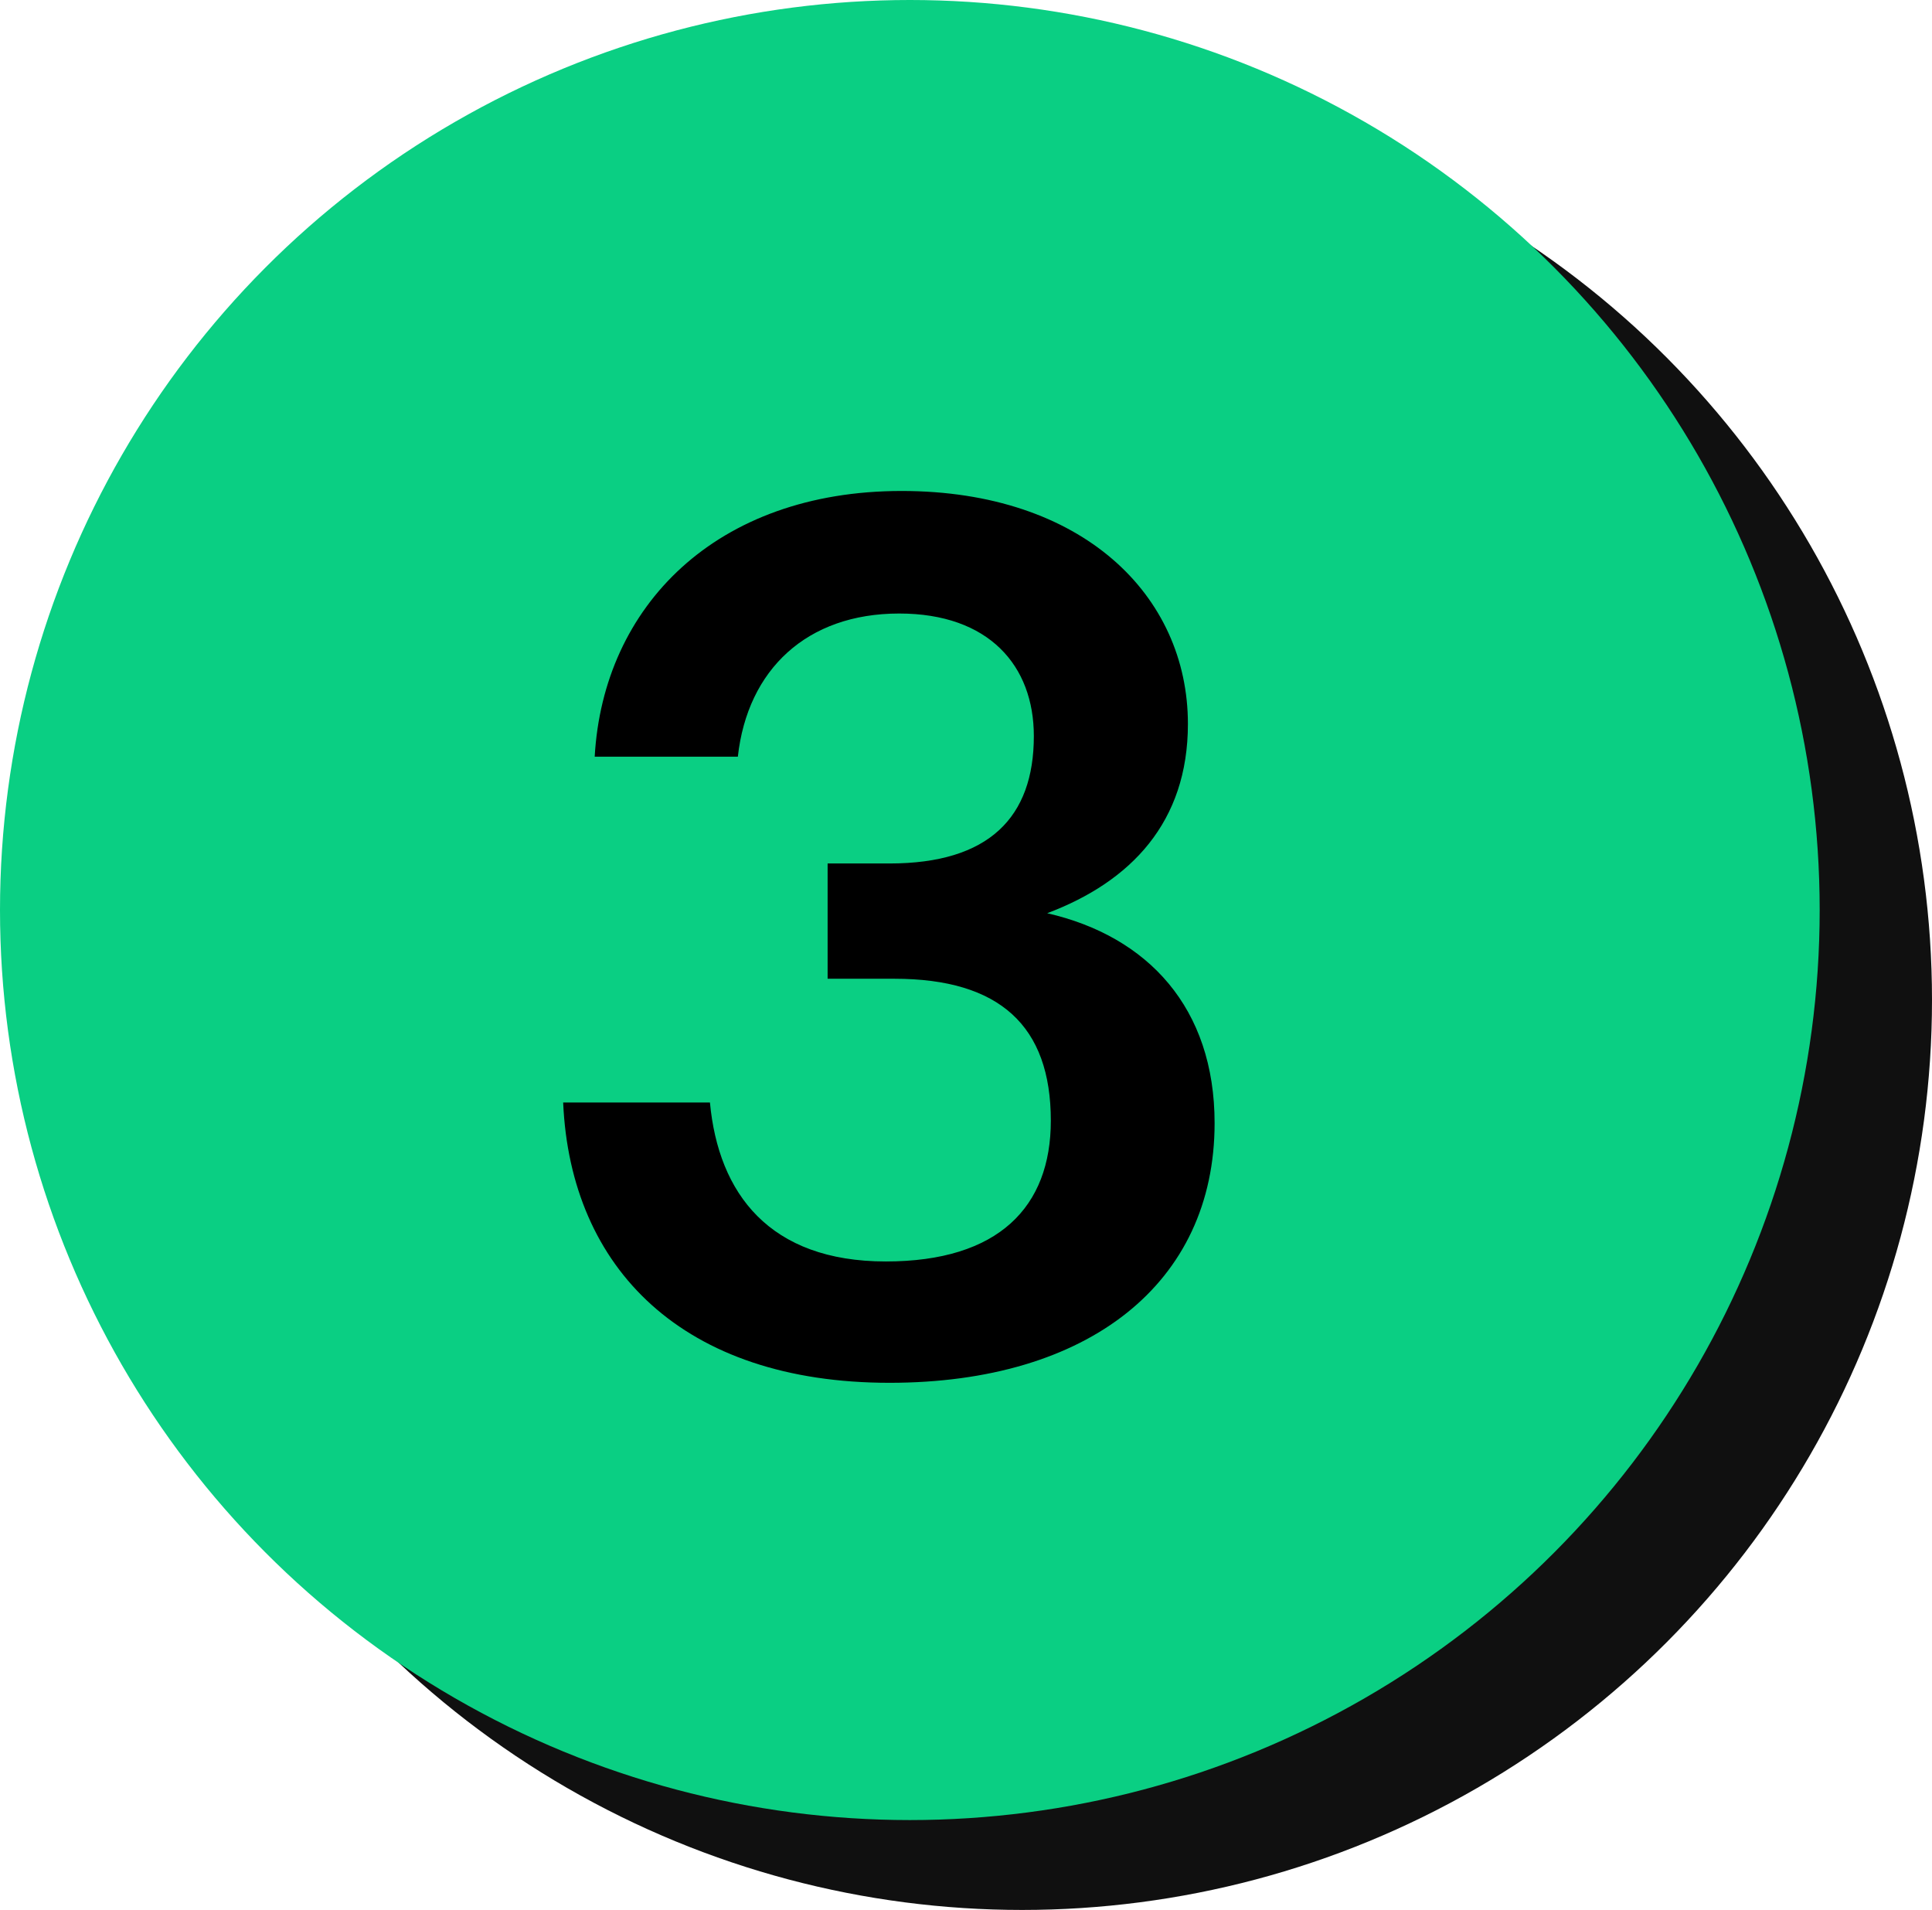
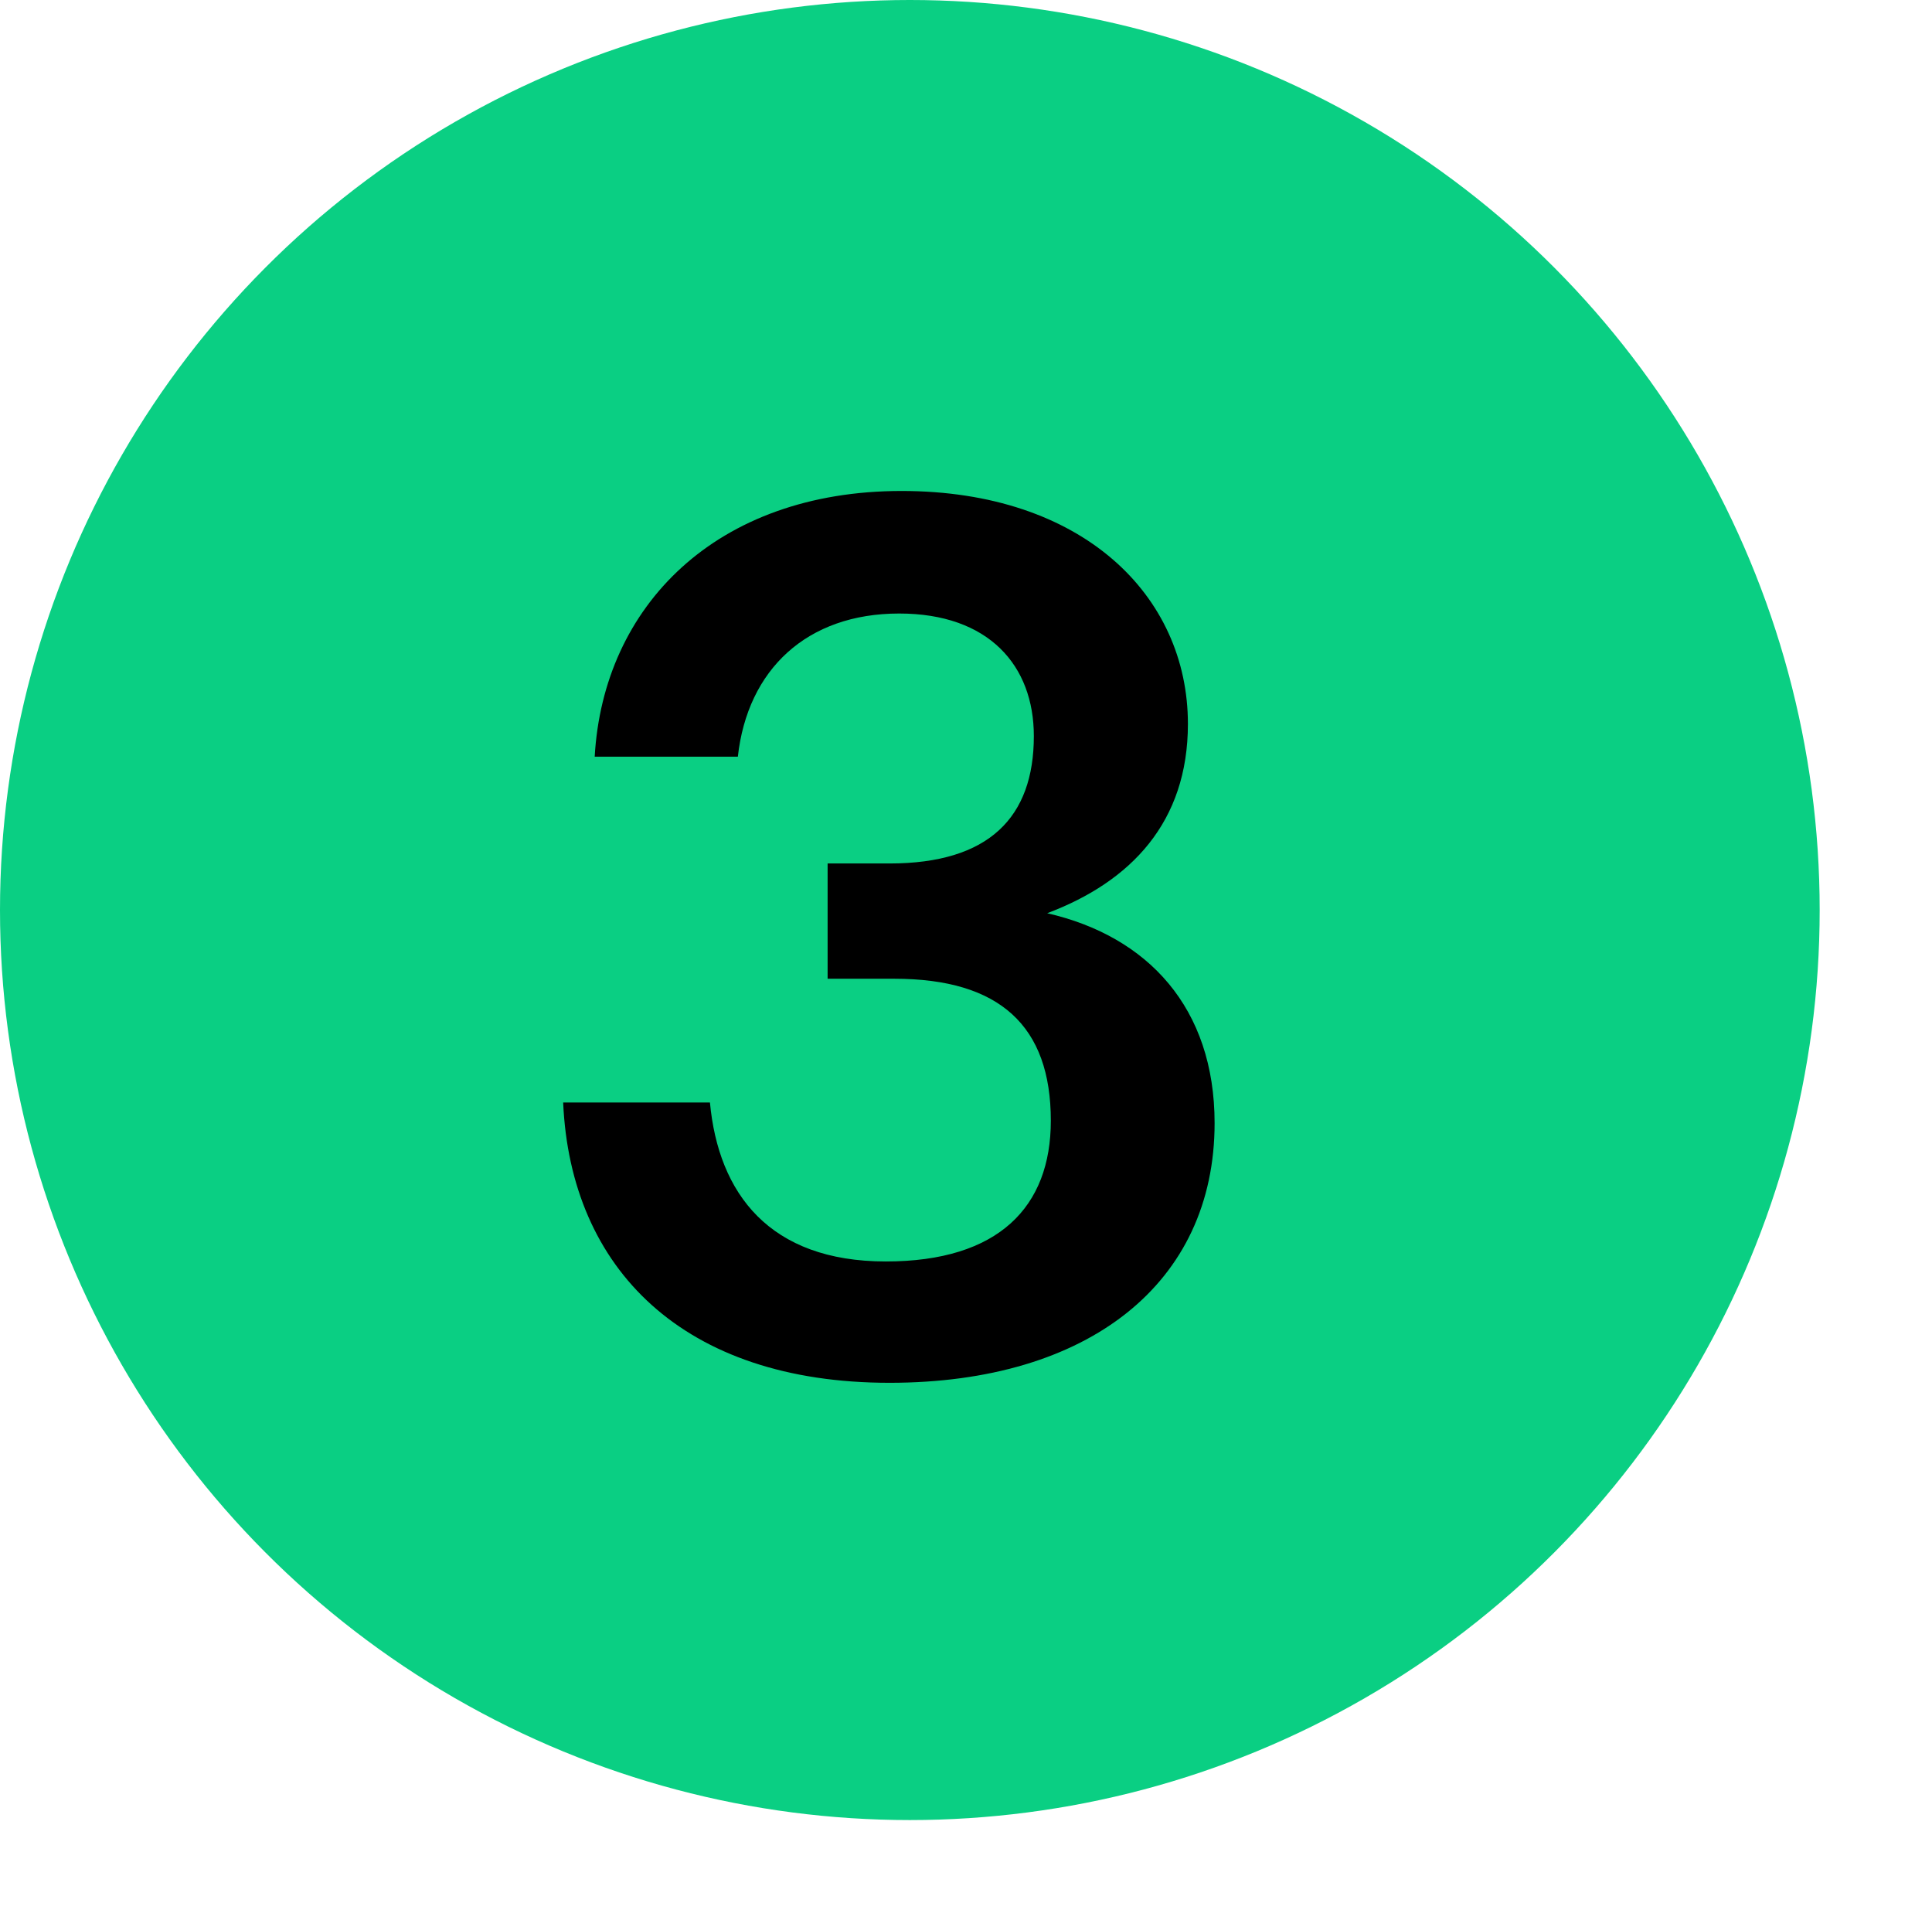
<svg xmlns="http://www.w3.org/2000/svg" width="86" height="85" viewBox="0 0 86 85" fill="none">
-   <circle cx="45.5" cy="44.5" r="40.5" fill="#101010" />
  <circle cx="40.5" cy="40.5" r="40.5" fill="#0ACF83" />
  <path d="M39.594 61.54C30.414 61.54 25.392 56.464 25.068 49.066H31.602C31.98 53.116 34.248 56.14 39.432 56.14C44.454 56.14 46.776 53.71 46.776 49.876C46.776 45.664 44.508 43.558 39.81 43.558H36.84V38.428H39.594C44.022 38.428 46.02 36.376 46.02 32.758C46.02 29.626 44.022 27.304 40.026 27.304C35.922 27.304 33.276 29.788 32.844 33.676H26.472C26.85 26.98 31.872 21.85 40.134 21.85C48.18 21.85 52.878 26.494 52.878 32.218C52.878 36.592 50.34 39.238 46.614 40.642C51.096 41.668 54.066 44.854 54.066 49.984C54.066 57.112 48.45 61.54 39.594 61.54Z" fill="black" />
</svg>